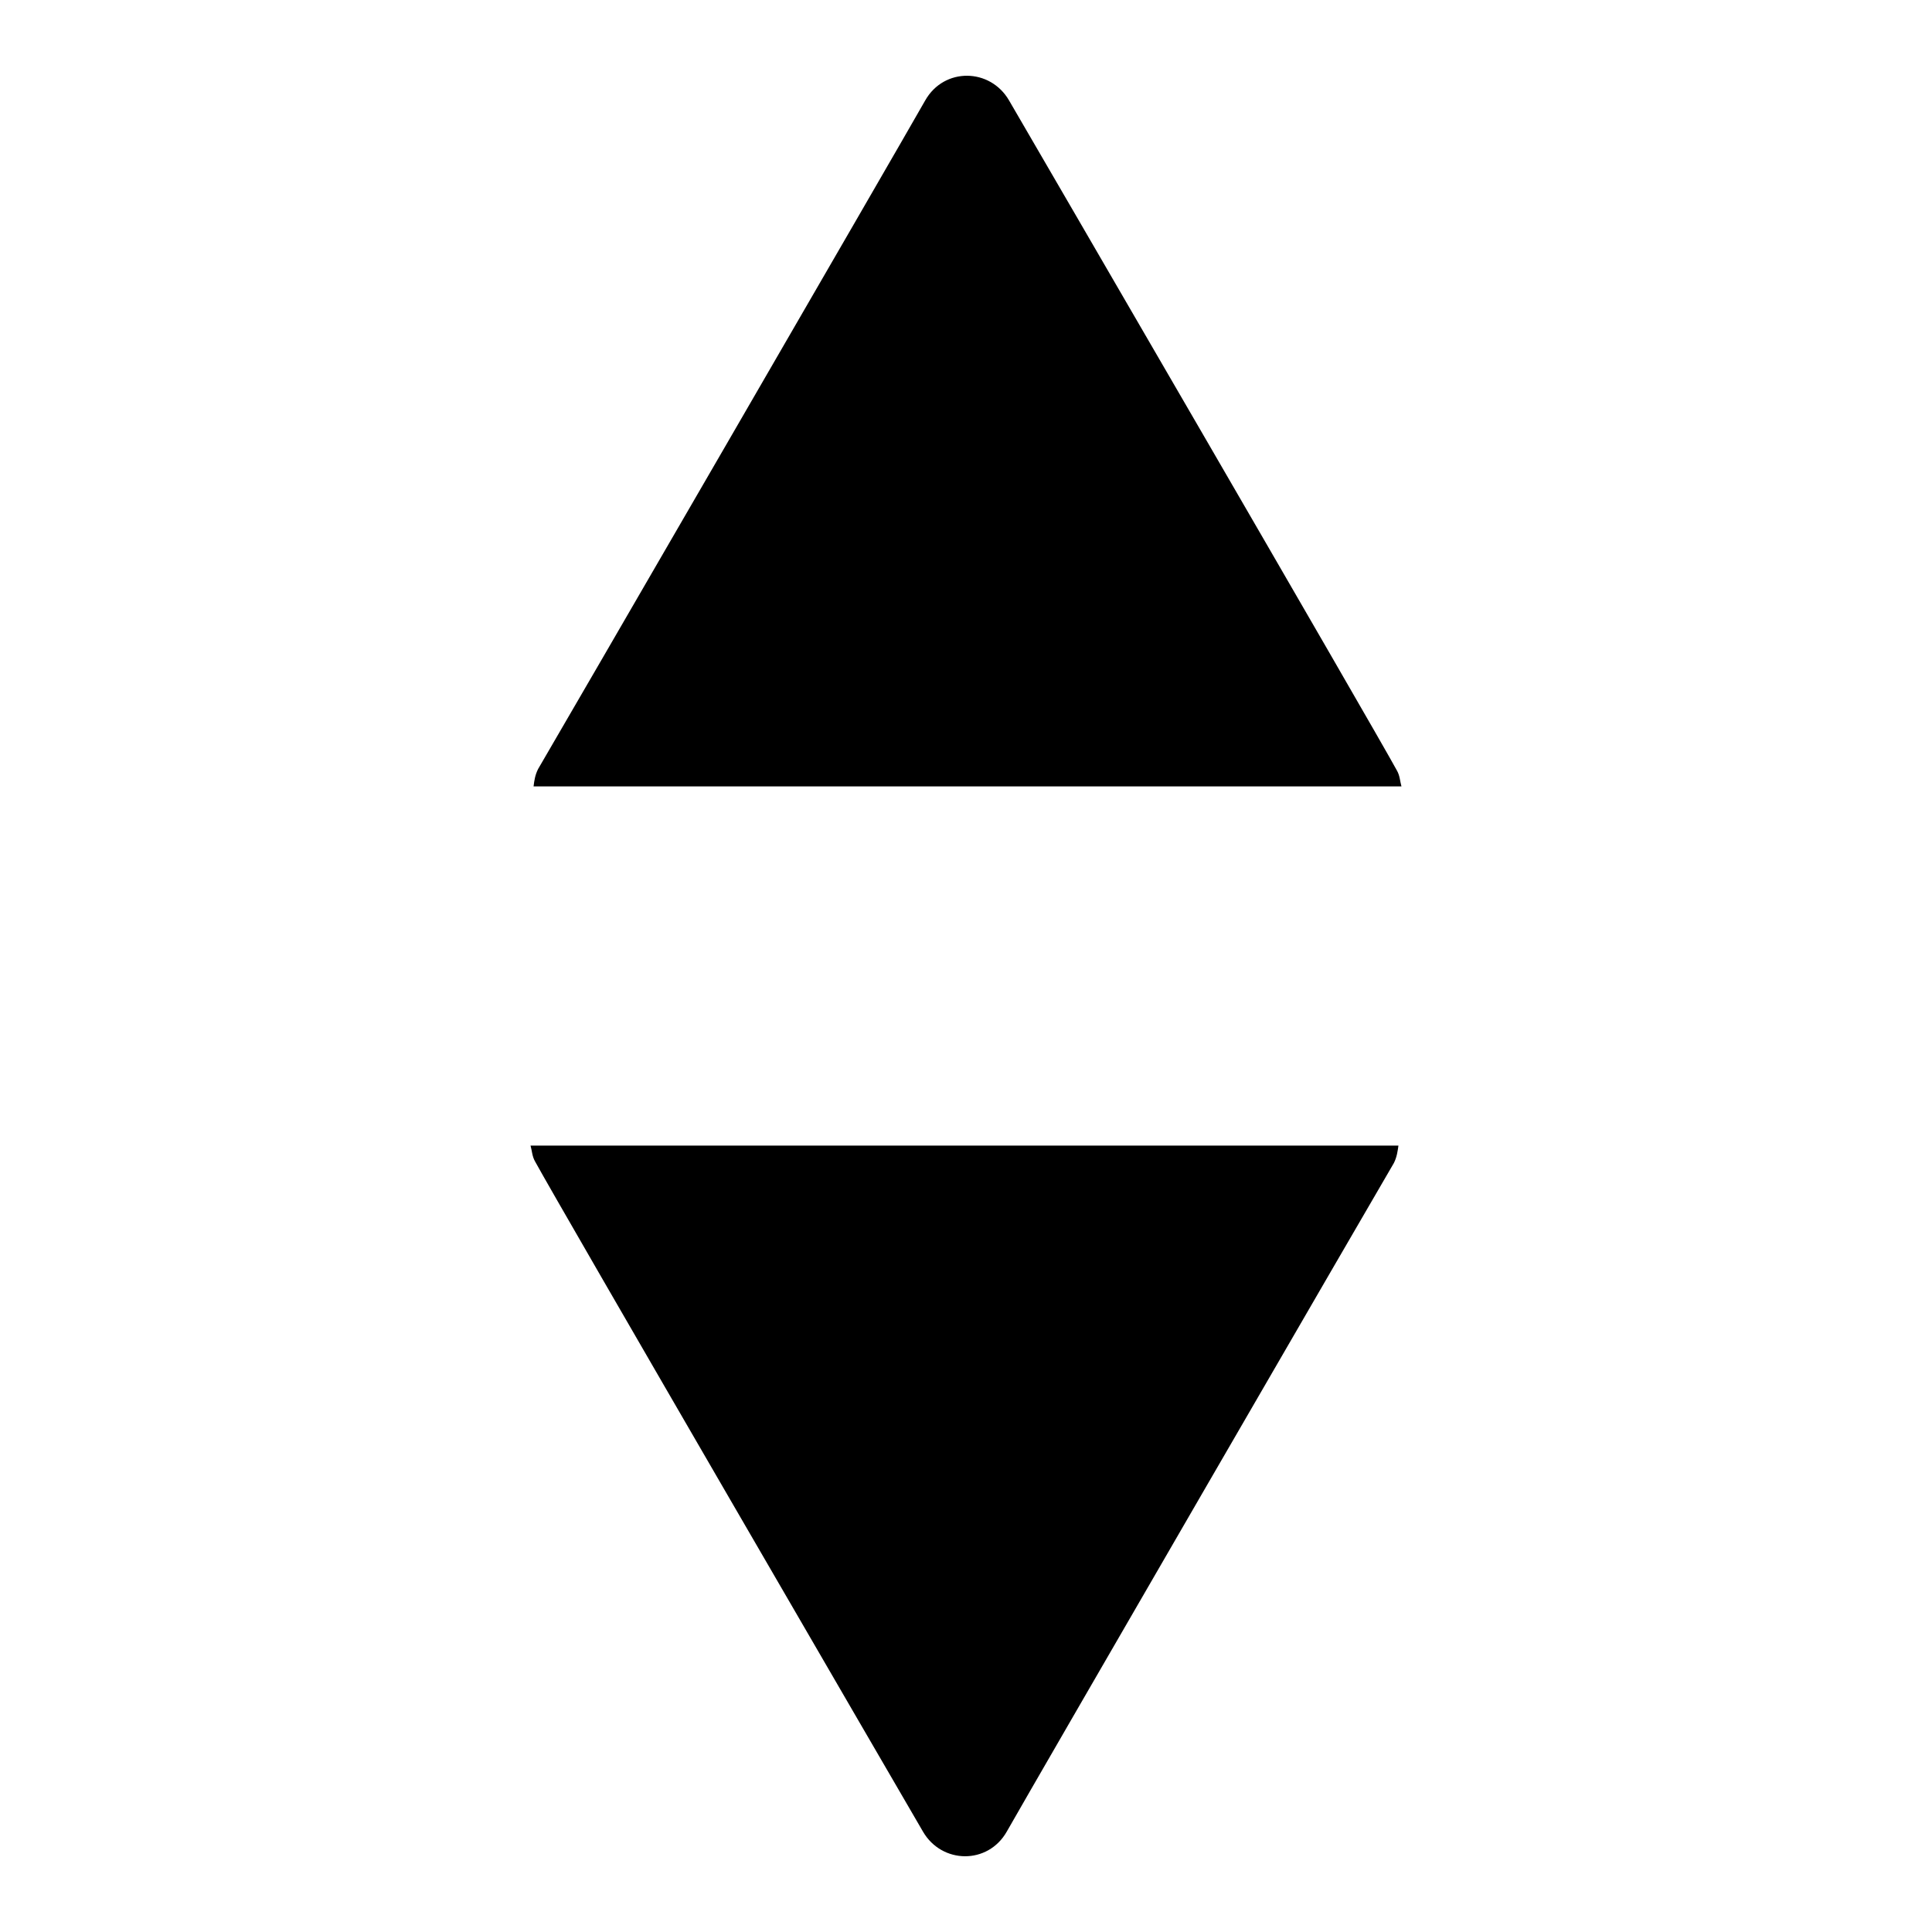
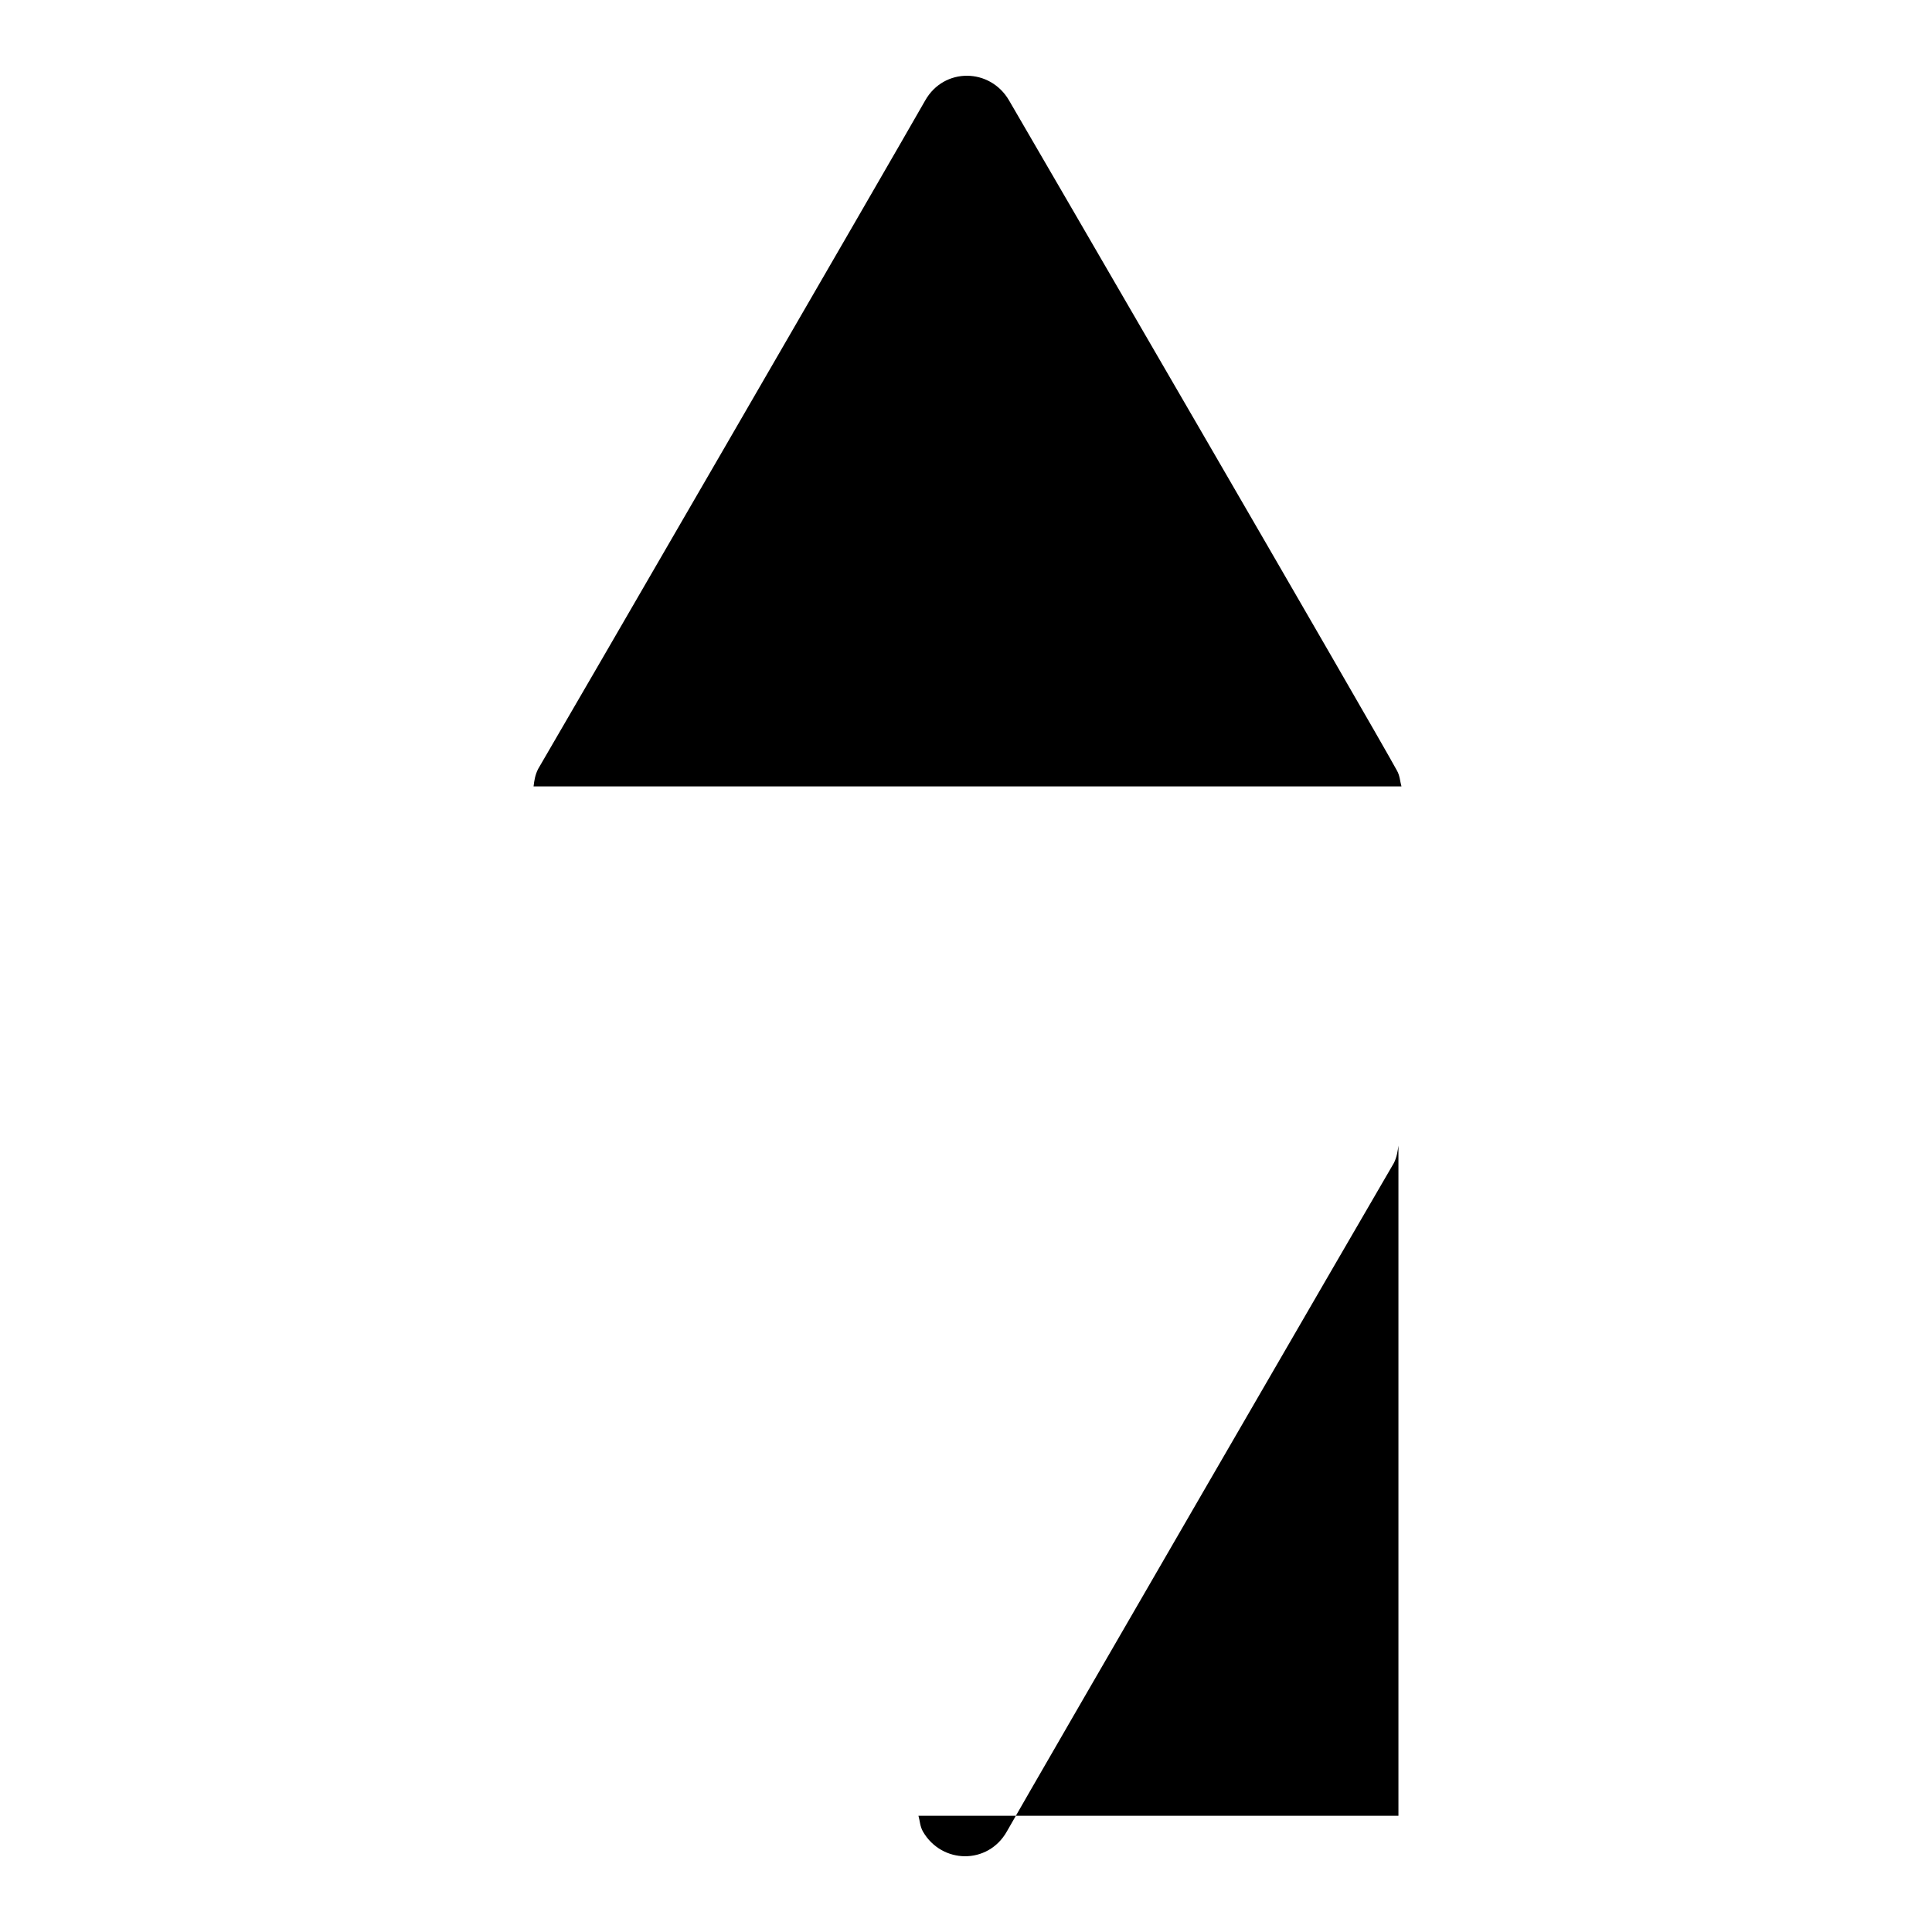
<svg xmlns="http://www.w3.org/2000/svg" version="1.1" x="0px" y="0px" viewBox="0 0 256 256" enable-background="new 0 0 256 256" xml:space="preserve">
  <g>
    <g>
-       <path fill="#000000" d="M70.7,104.2c0.1-0.8,0.2-1.5,0.6-2.3c2.3-3.9,47.5-81.9,51.3-88.6c2.5-4.4,8.6-4.3,11.1,0c2.8,4.8,48.3,83.1,51.4,88.8c0.4,0.7,0.4,1.4,0.6,2.1L70.7,104.2L70.7,104.2z M185.3,151.8c-0.1,0.7-0.2,1.5-0.6,2.3c-2.3,3.9-47.5,81.9-51.3,88.6c-2.5,4.4-8.6,4.3-11.1,0c-2.8-4.8-48.3-83.1-51.4-88.8c-0.4-0.7-0.4-1.4-0.6-2.1H185.3L185.3,151.8z" />
+       <path fill="#000000" d="M70.7,104.2c0.1-0.8,0.2-1.5,0.6-2.3c2.3-3.9,47.5-81.9,51.3-88.6c2.5-4.4,8.6-4.3,11.1,0c2.8,4.8,48.3,83.1,51.4,88.8c0.4,0.7,0.4,1.4,0.6,2.1L70.7,104.2L70.7,104.2z M185.3,151.8c-0.1,0.7-0.2,1.5-0.6,2.3c-2.3,3.9-47.5,81.9-51.3,88.6c-2.5,4.4-8.6,4.3-11.1,0c-0.4-0.7-0.4-1.4-0.6-2.1H185.3L185.3,151.8z" />
    </g>
  </g>
</svg>